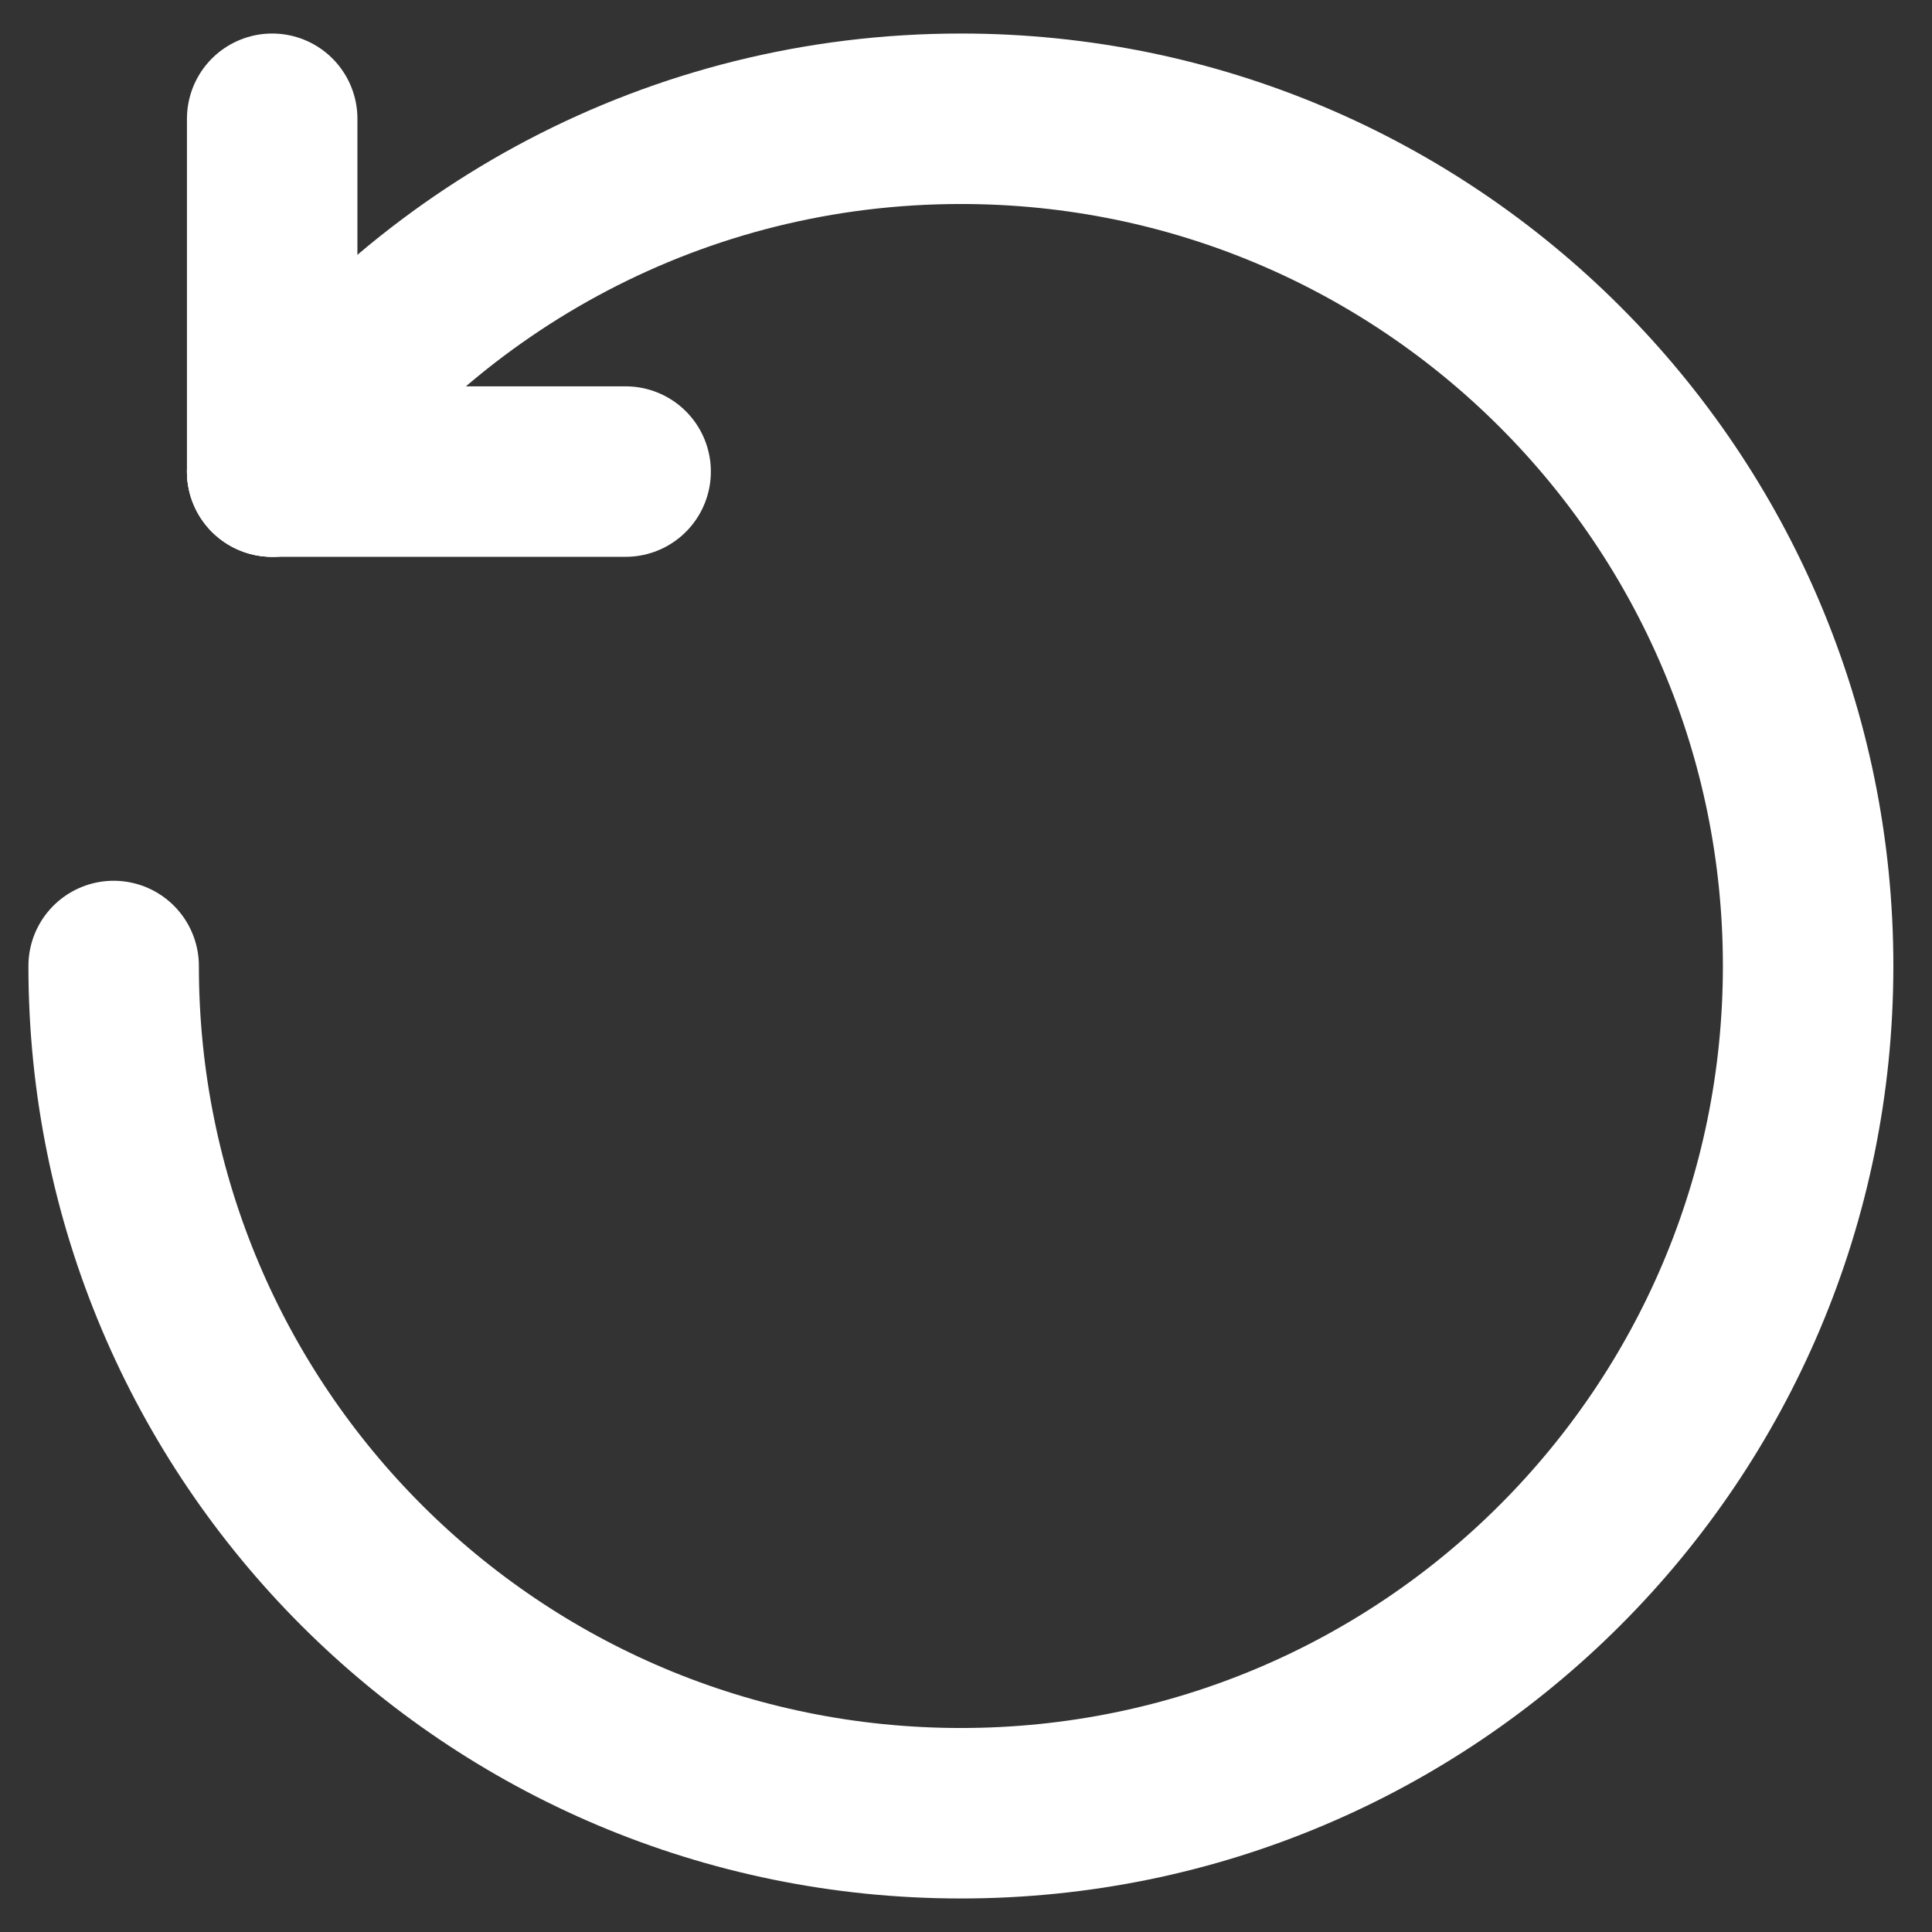
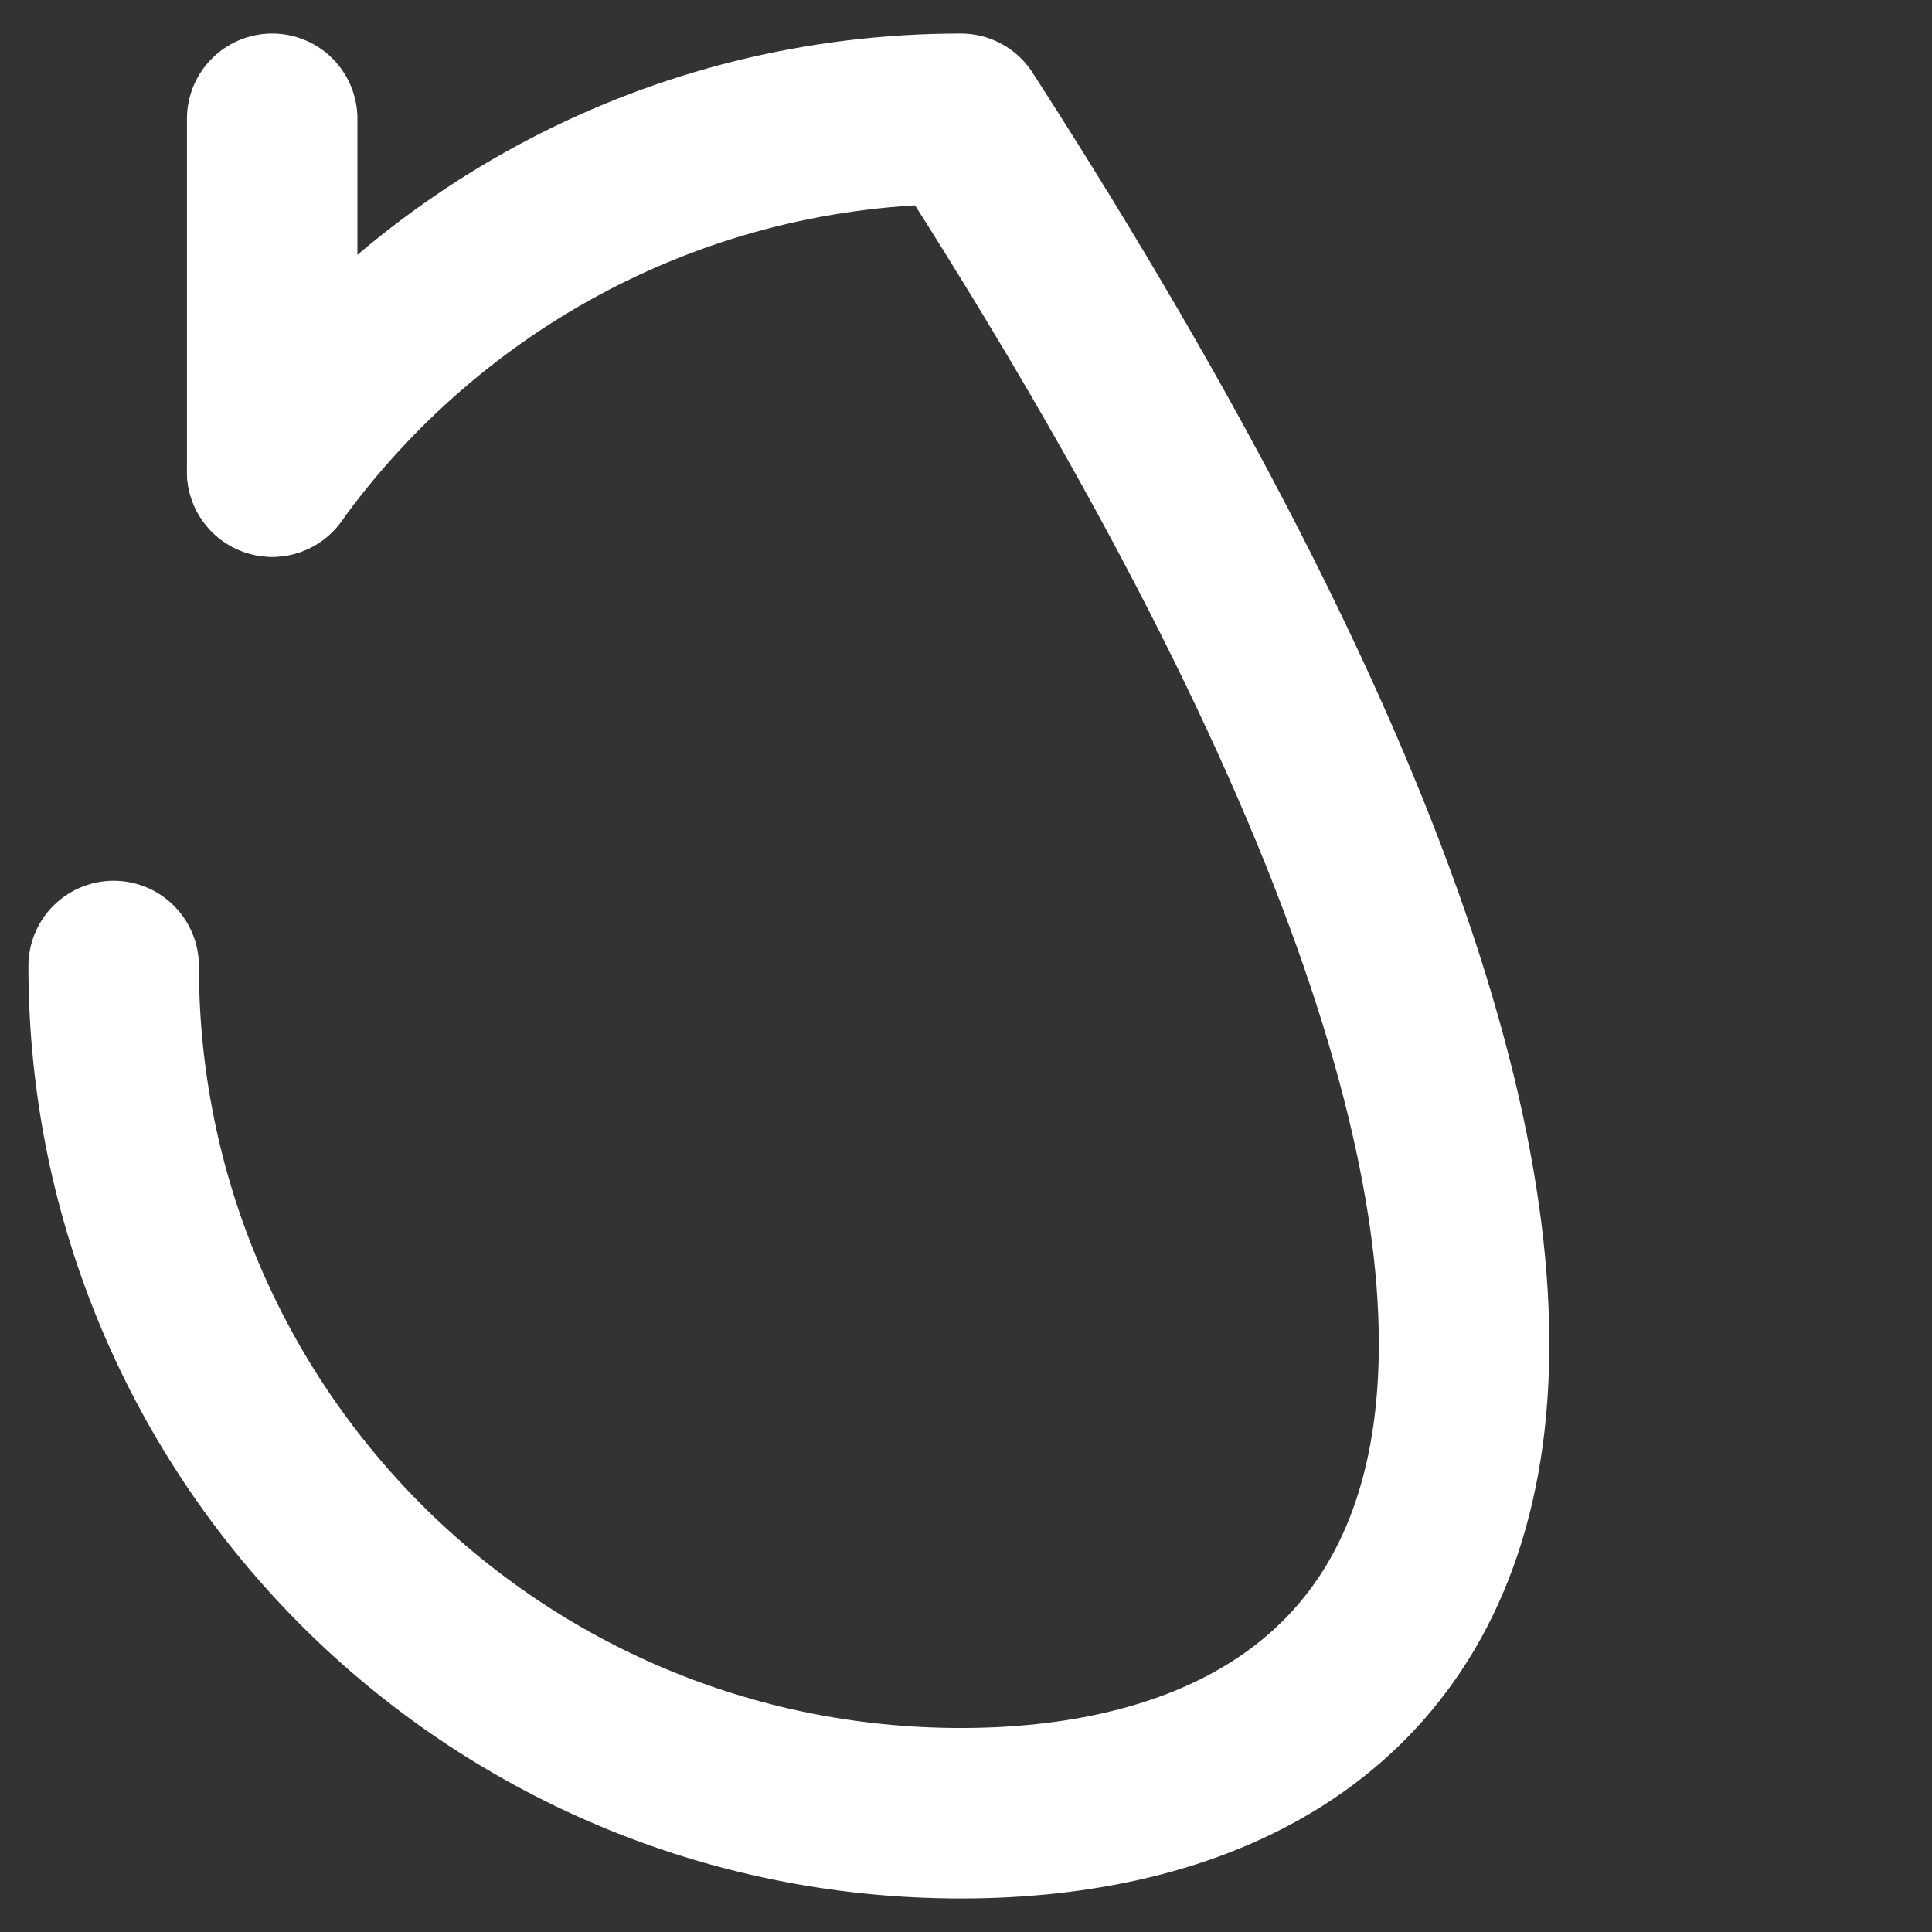
<svg xmlns="http://www.w3.org/2000/svg" width="34" height="34" viewBox="0 0 34 34" fill="none">
  <rect x="0" y="0" width="34" height="34" fill="#333333" stroke="none" />
-   <path d="M4.79 8.299C7.506 4.539 11.915 2.09 16.91 2.09C25.153 2.09 31.82 8.767 31.82 17C31.82 25.233 25.153 31.91 16.91 31.91C8.667 31.91 2 25.243 2 17" stroke="white" stroke-width="3" stroke-linecap="round" stroke-linejoin="round" />
+   <path d="M4.79 8.299C7.506 4.539 11.915 2.09 16.91 2.09C31.82 25.233 25.153 31.91 16.91 31.91C8.667 31.91 2 25.243 2 17" stroke="white" stroke-width="3" stroke-linecap="round" stroke-linejoin="round" />
  <path d="M4.79 8.299V2.09" stroke="white" stroke-width="3" stroke-linecap="round" stroke-linejoin="round" />
-   <path d="M4.79 8.299H11.01" stroke="white" stroke-width="3" stroke-linecap="round" stroke-linejoin="round" />
</svg>